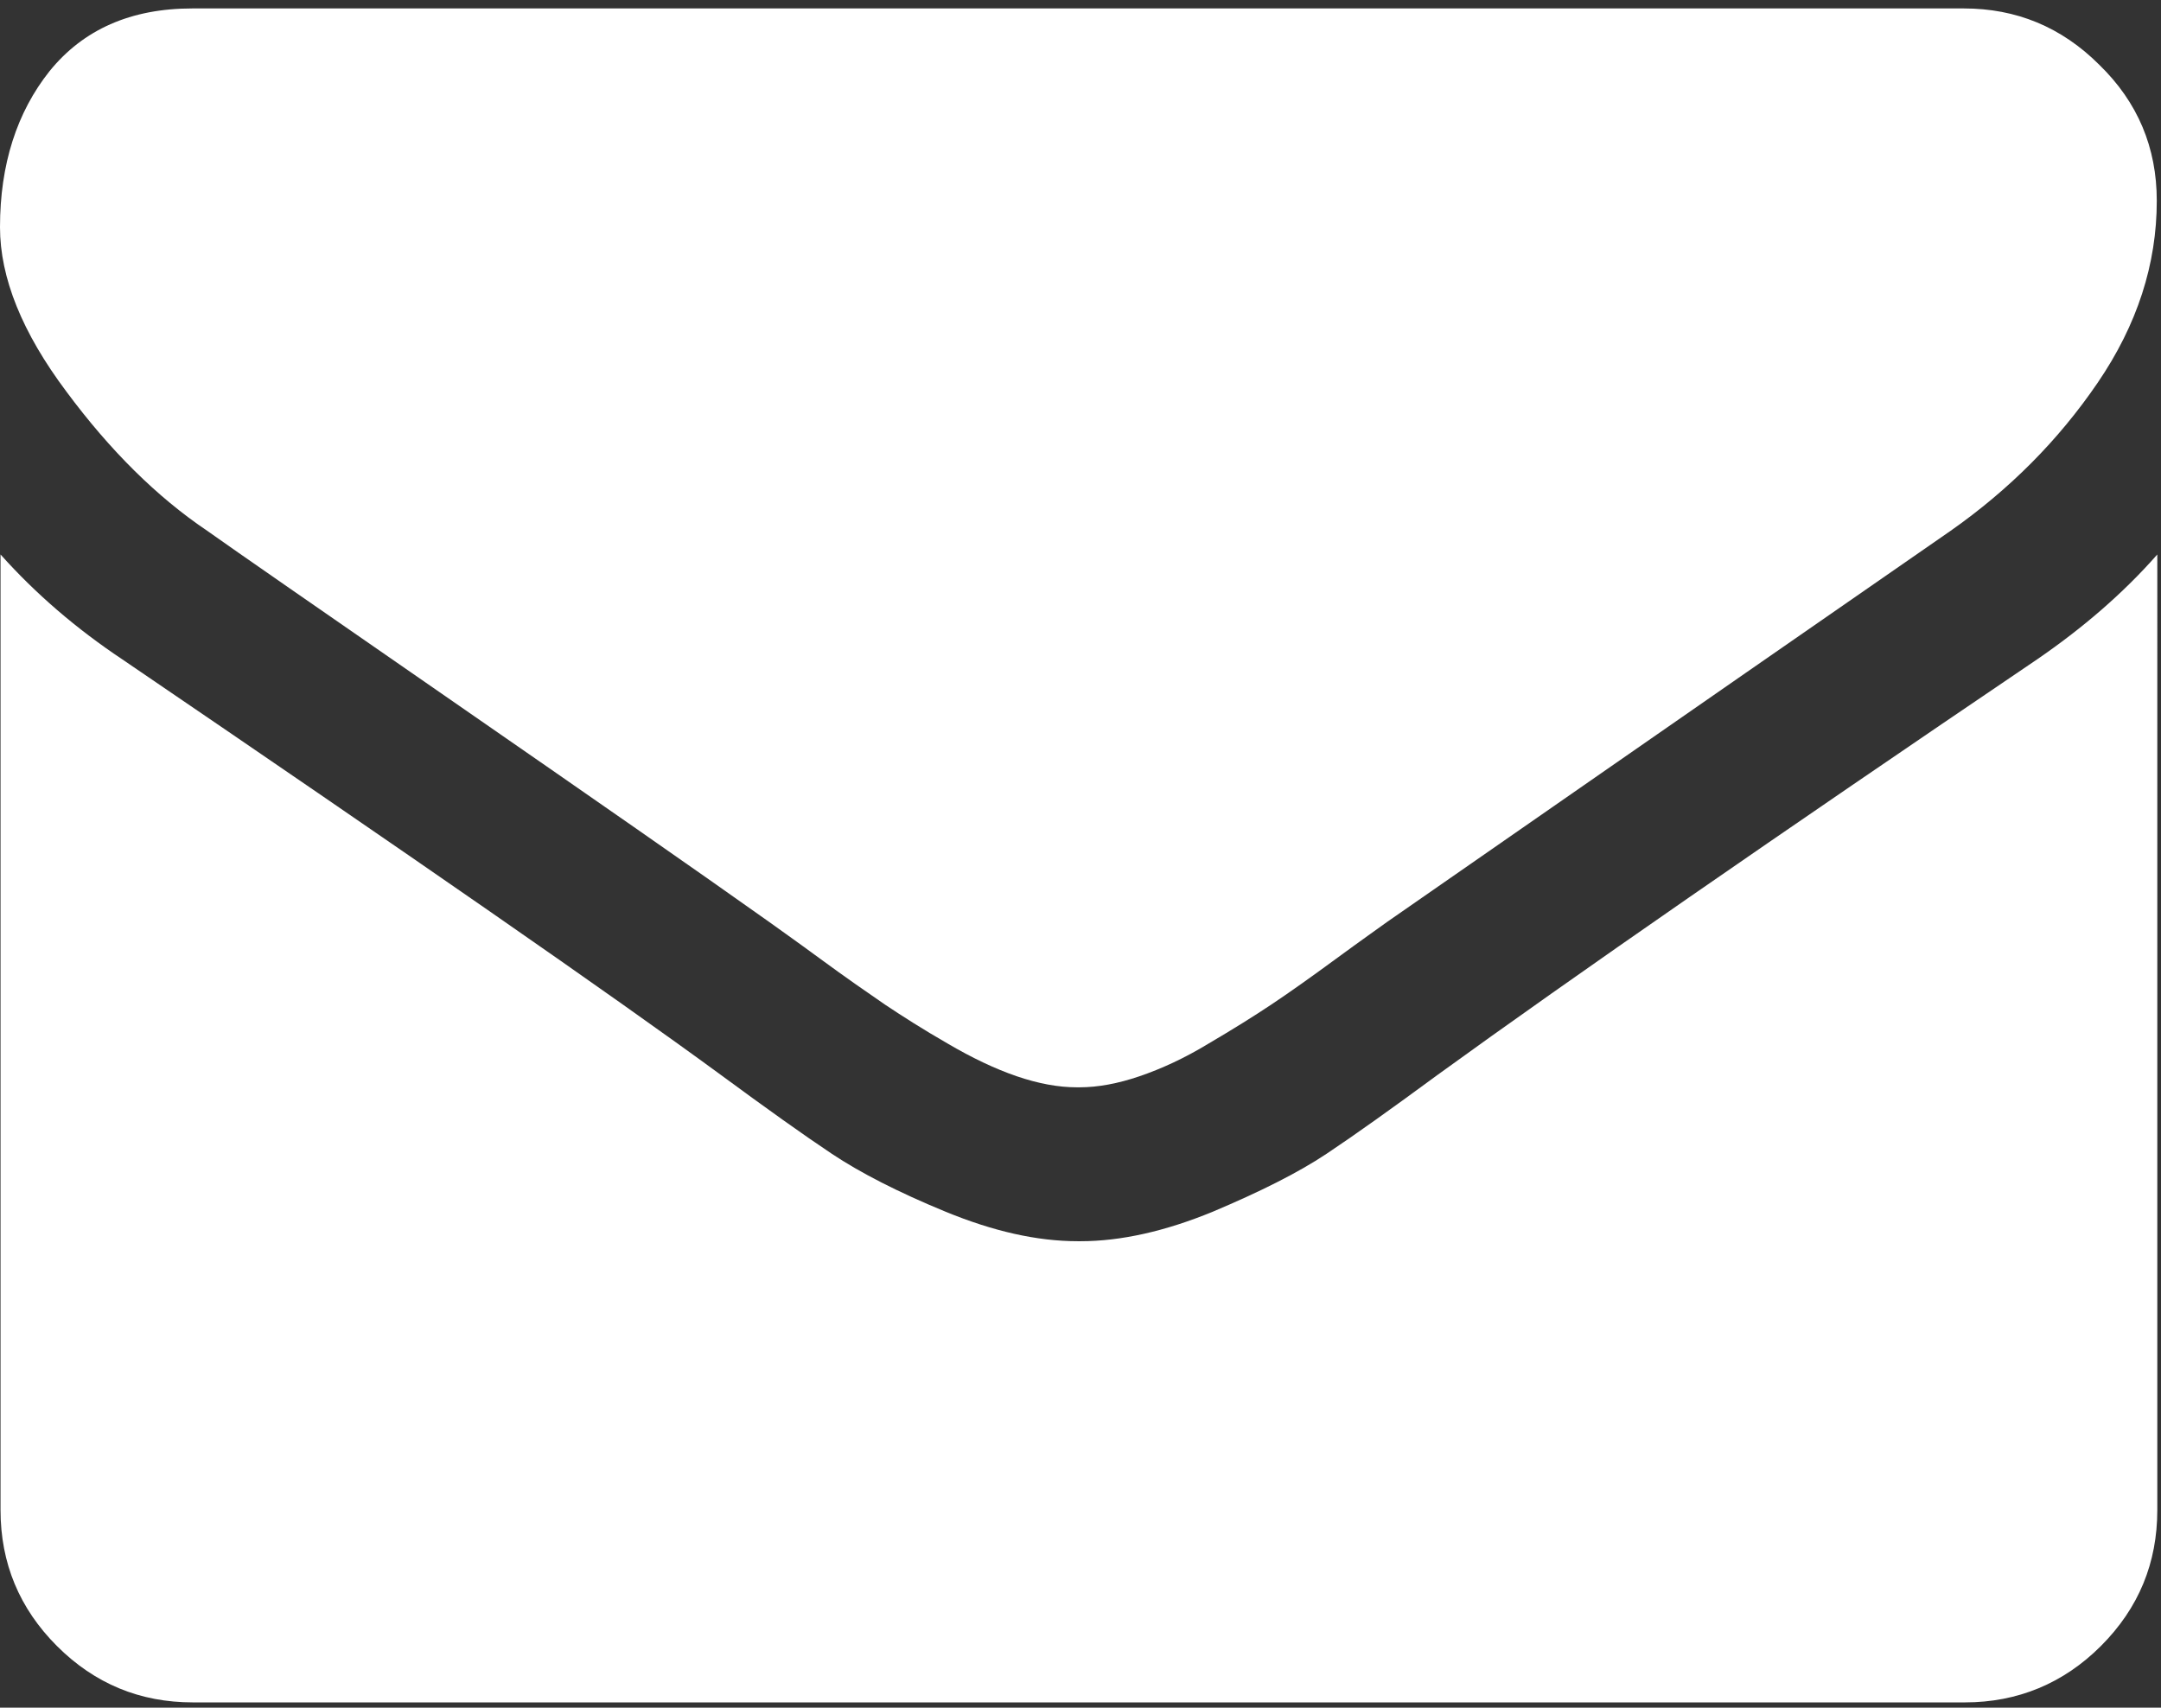
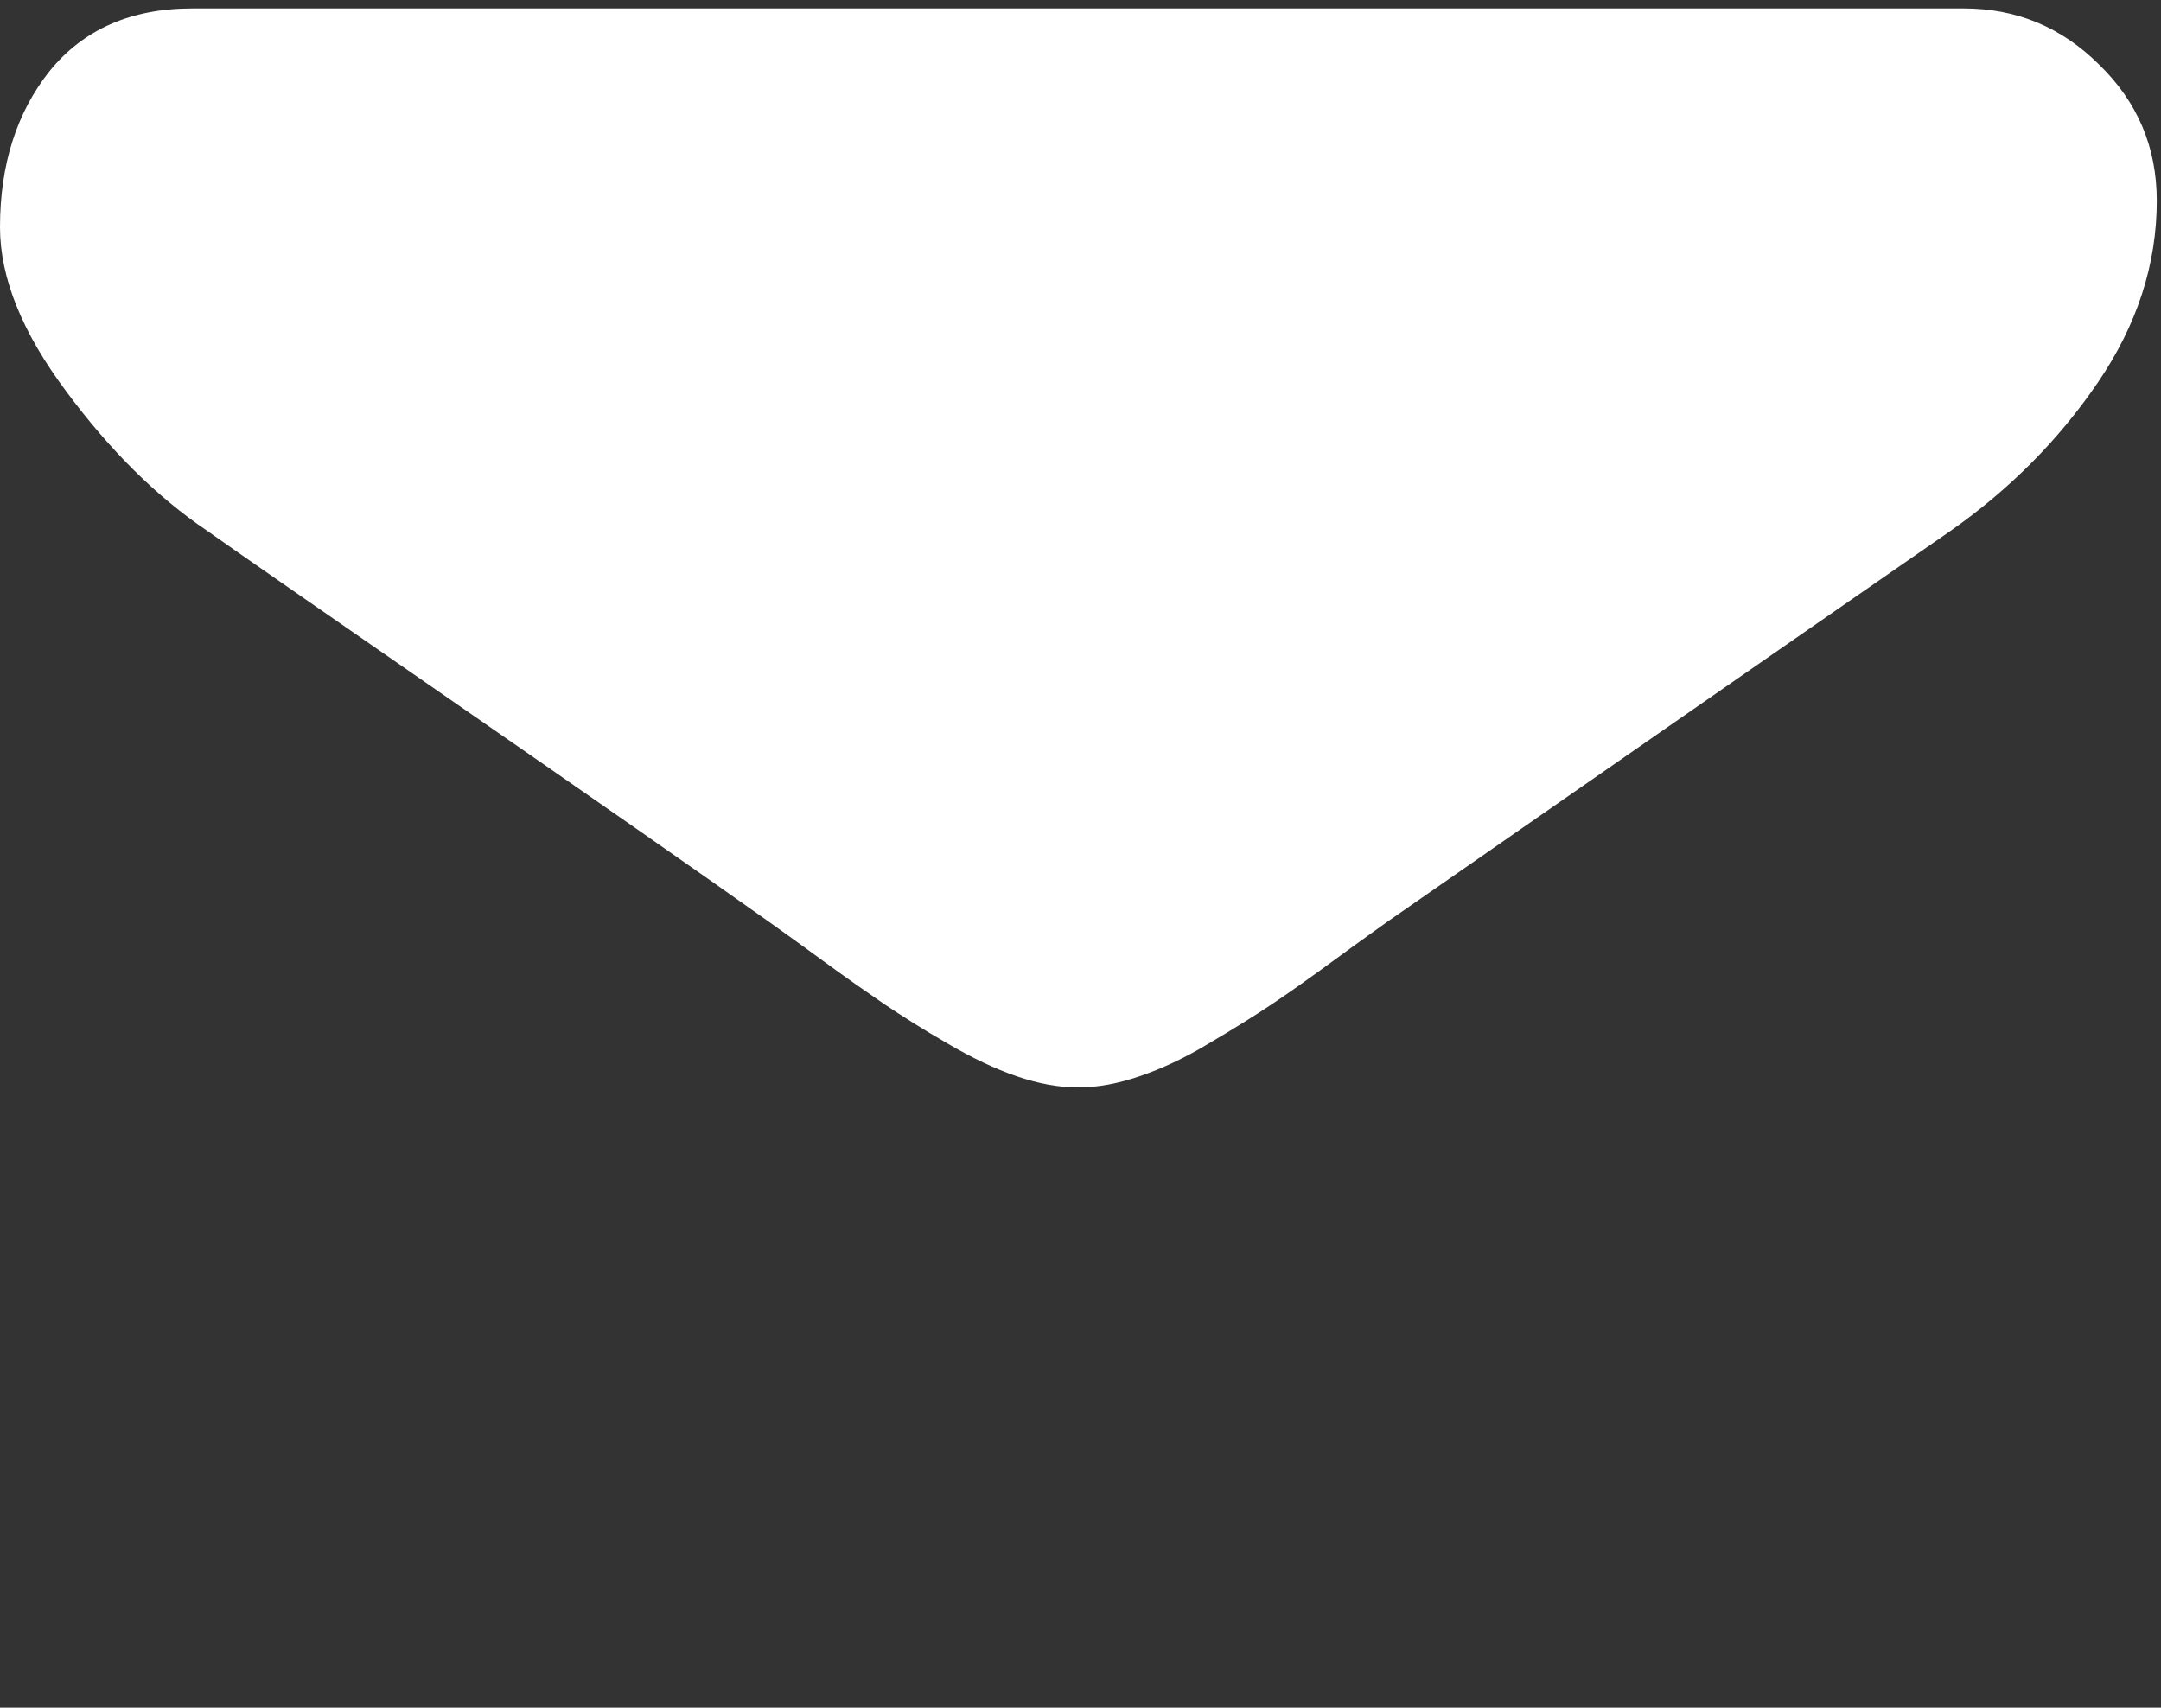
<svg xmlns="http://www.w3.org/2000/svg" xmlns:xlink="http://www.w3.org/1999/xlink" version="1.1" id="Layer_1" x="0px" y="0px" viewBox="0 0 410 324" style="enable-background:new 0 0 410 324;" xml:space="preserve">
  <rect x="0" y="0" width="410" height="324" fill="#333333" stroke="none" />
  <style type="text/css">
	.st0{clip-path:url(#SVGID_2_);fill:#FFFFFF;}
</style>
  <g>
    <defs>
      <rect id="SVGID_1_" x="0.1" width="409.9" height="323.9" />
    </defs>
    <clipPath id="SVGID_2_">
      <use xlink:href="#SVGID_1_" style="overflow:visible;" />
    </clipPath>
    <path class="st0" d="M39.3,100.7c5.2,3.7,20.8,14.5,46.8,32.5c26,18,46,31.9,59.8,41.7c1.5,1.1,4.8,3.4,9.7,7   c4.9,3.6,9.1,6.5,12.3,8.7c3.3,2.2,7.2,4.7,11.9,7.4c4.6,2.7,9,4.8,13.1,6.2c4.1,1.4,7.9,2.1,11.4,2.1h0.5c3.5,0,7.3-0.7,11.4-2.1   c4.1-1.4,8.5-3.4,13.1-6.2c4.6-2.7,8.6-5.2,11.9-7.4c3.3-2.2,7.4-5.1,12.3-8.7c4.9-3.6,8.2-5.9,9.7-7c14-9.7,49.6-34.5,106.9-74.2   c11.1-7.8,20.4-17.1,27.9-28.1c7.5-11,11.2-22.5,11.2-34.5c0-10.1-3.6-18.7-10.9-25.8c-7.2-7.2-15.8-10.7-25.7-10.7H36.5   c-11.7,0-20.7,4-27.1,11.9C3.2,21.3,0,31.2,0,43.1c0,9.6,4.2,20,12.6,31.2C20.9,85.5,29.8,94.3,39.3,100.7z" />
-     <path class="st0" d="M386.5,125.1c-49.9,33.8-87.9,60.1-113.7,78.8c-8.7,6.4-15.7,11.4-21.1,15c-5.4,3.6-12.6,7.2-21.6,11   c-9,3.7-17.4,5.6-25.1,5.6h-0.5c-7.8,0-16.1-1.9-25.1-5.6c-9-3.7-16.2-7.4-21.6-11c-5.4-3.6-12.4-8.6-21.1-15   c-20.6-15.1-58.4-41.3-113.5-78.8c-8.7-5.8-16.4-12.4-23.1-19.9v181.3c0,10.1,3.6,18.7,10.7,25.8c7.2,7.2,15.8,10.7,25.8,10.7   h336.2c10,0,18.7-3.6,25.8-10.7c7.2-7.2,10.7-15.8,10.7-25.8V105.2C402.8,112.6,395.1,119.2,386.5,125.1z" />
  </g>
</svg>